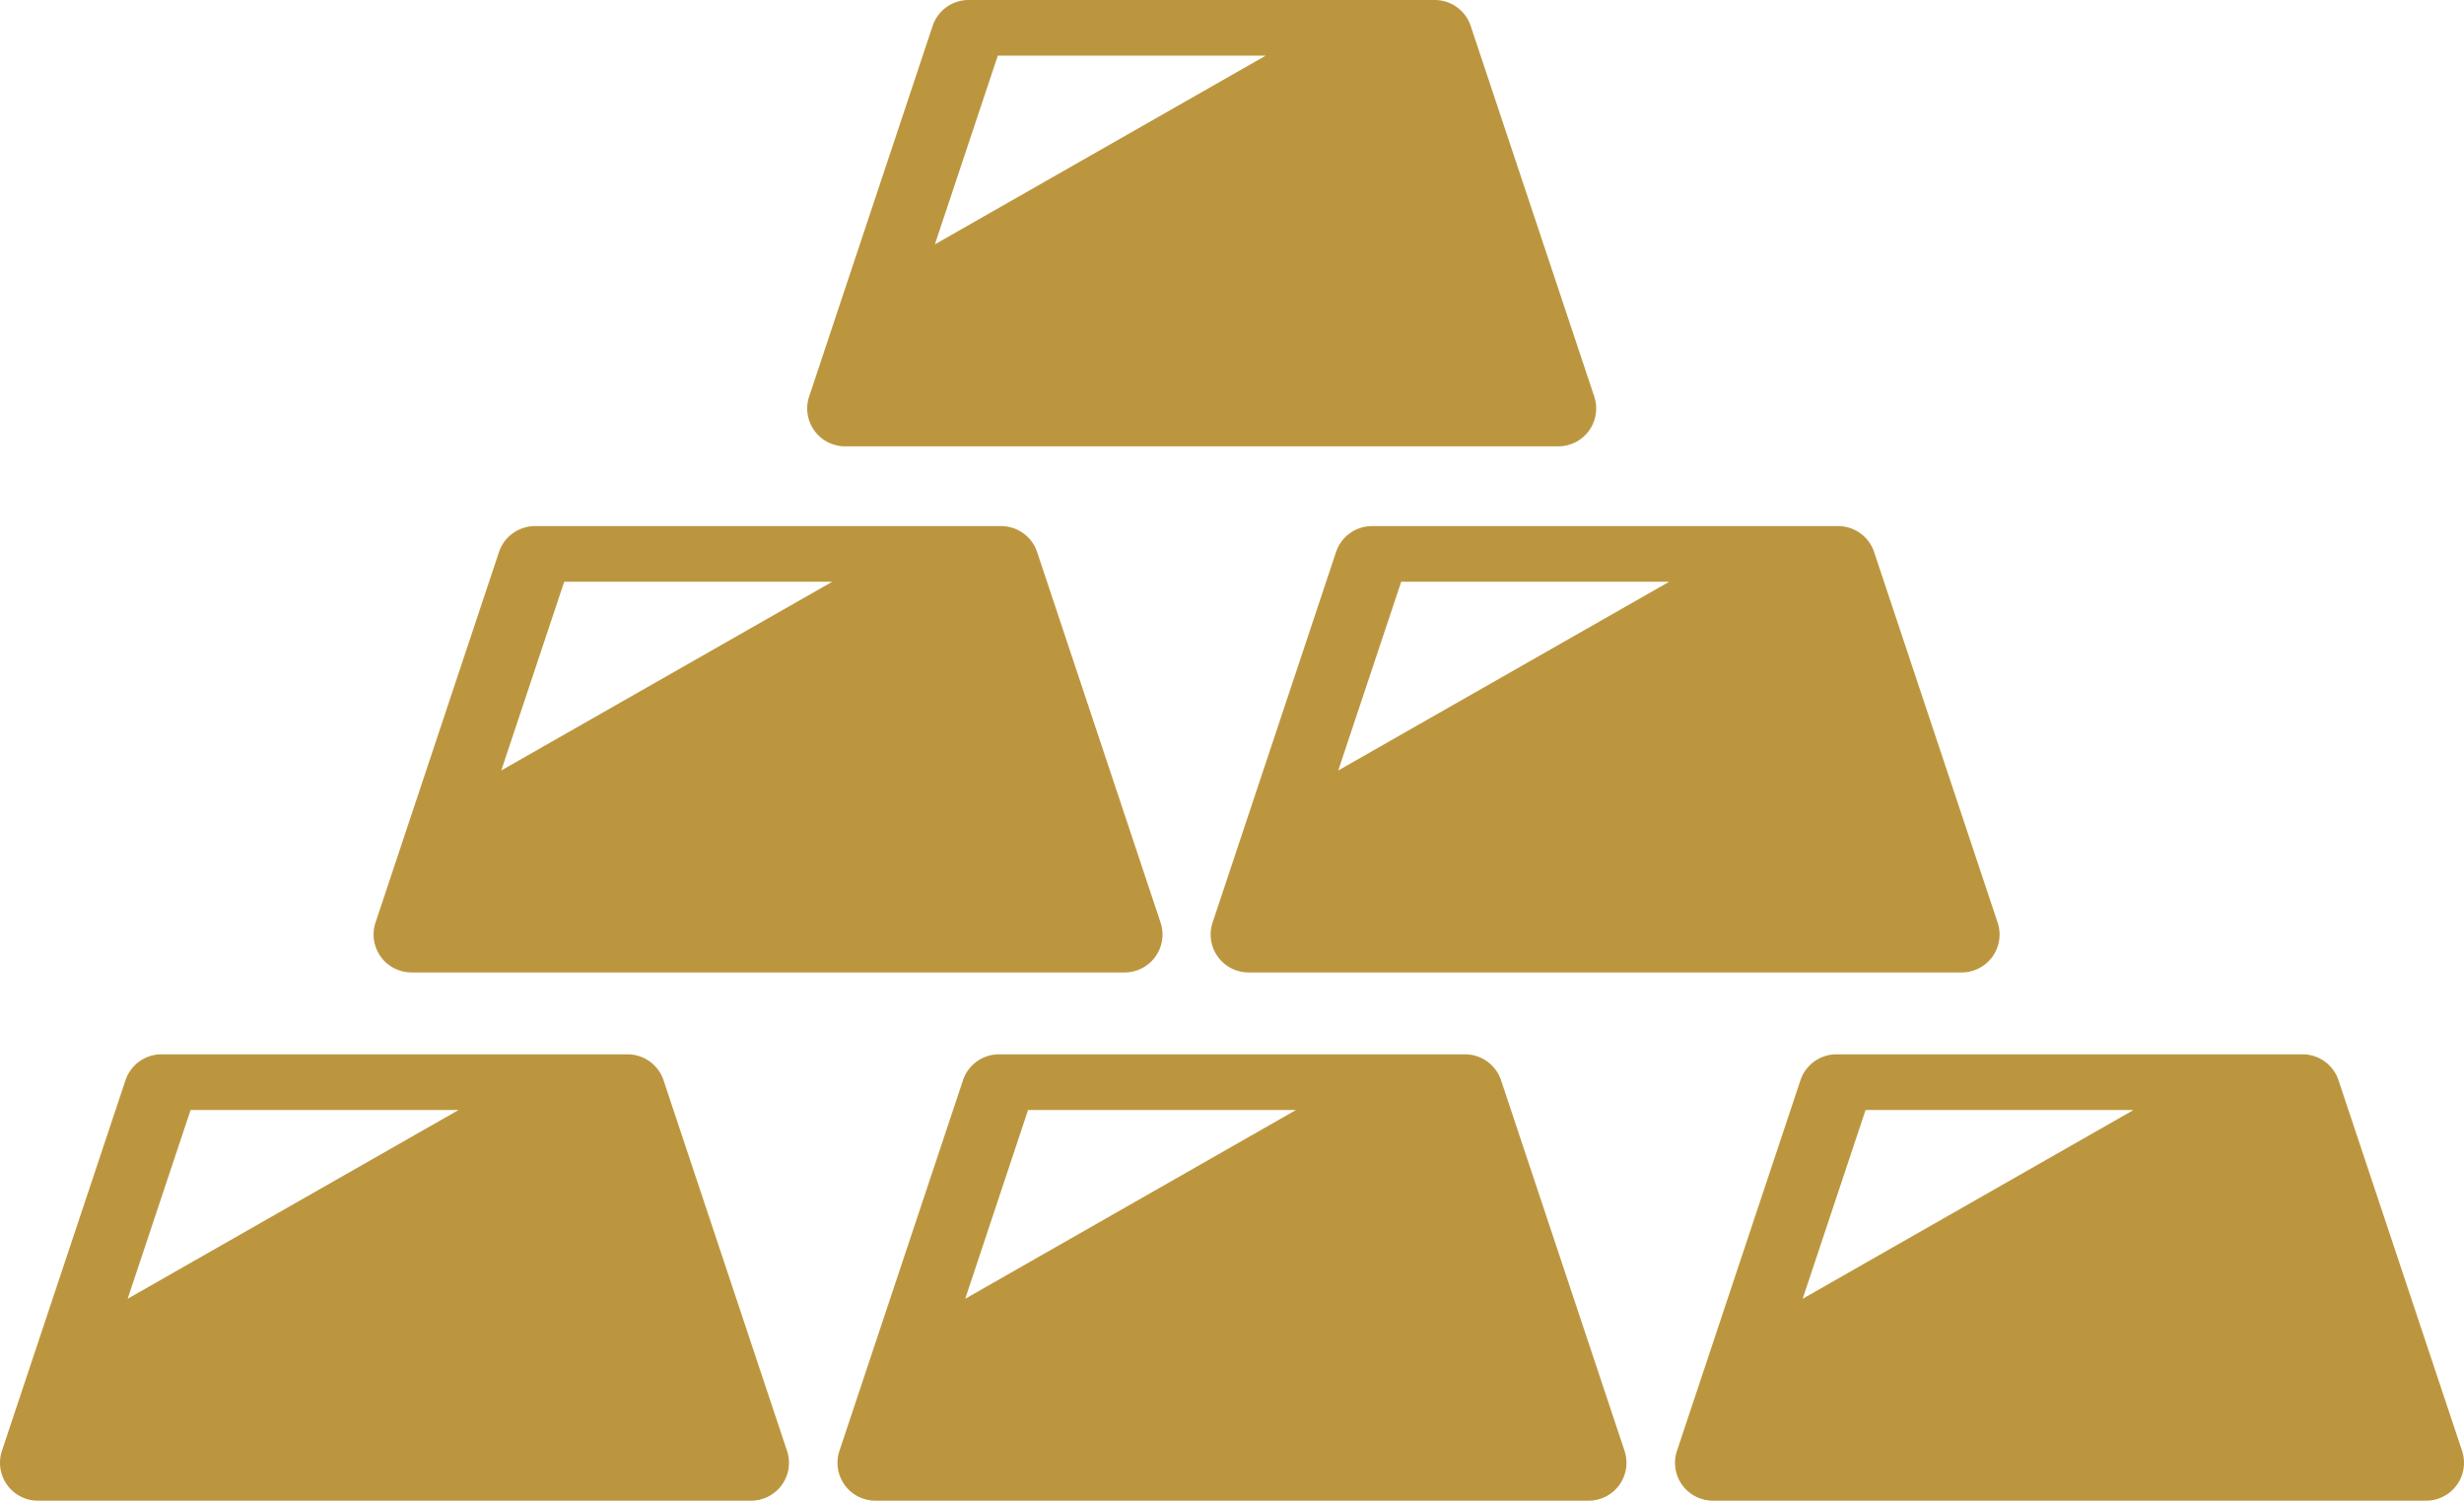
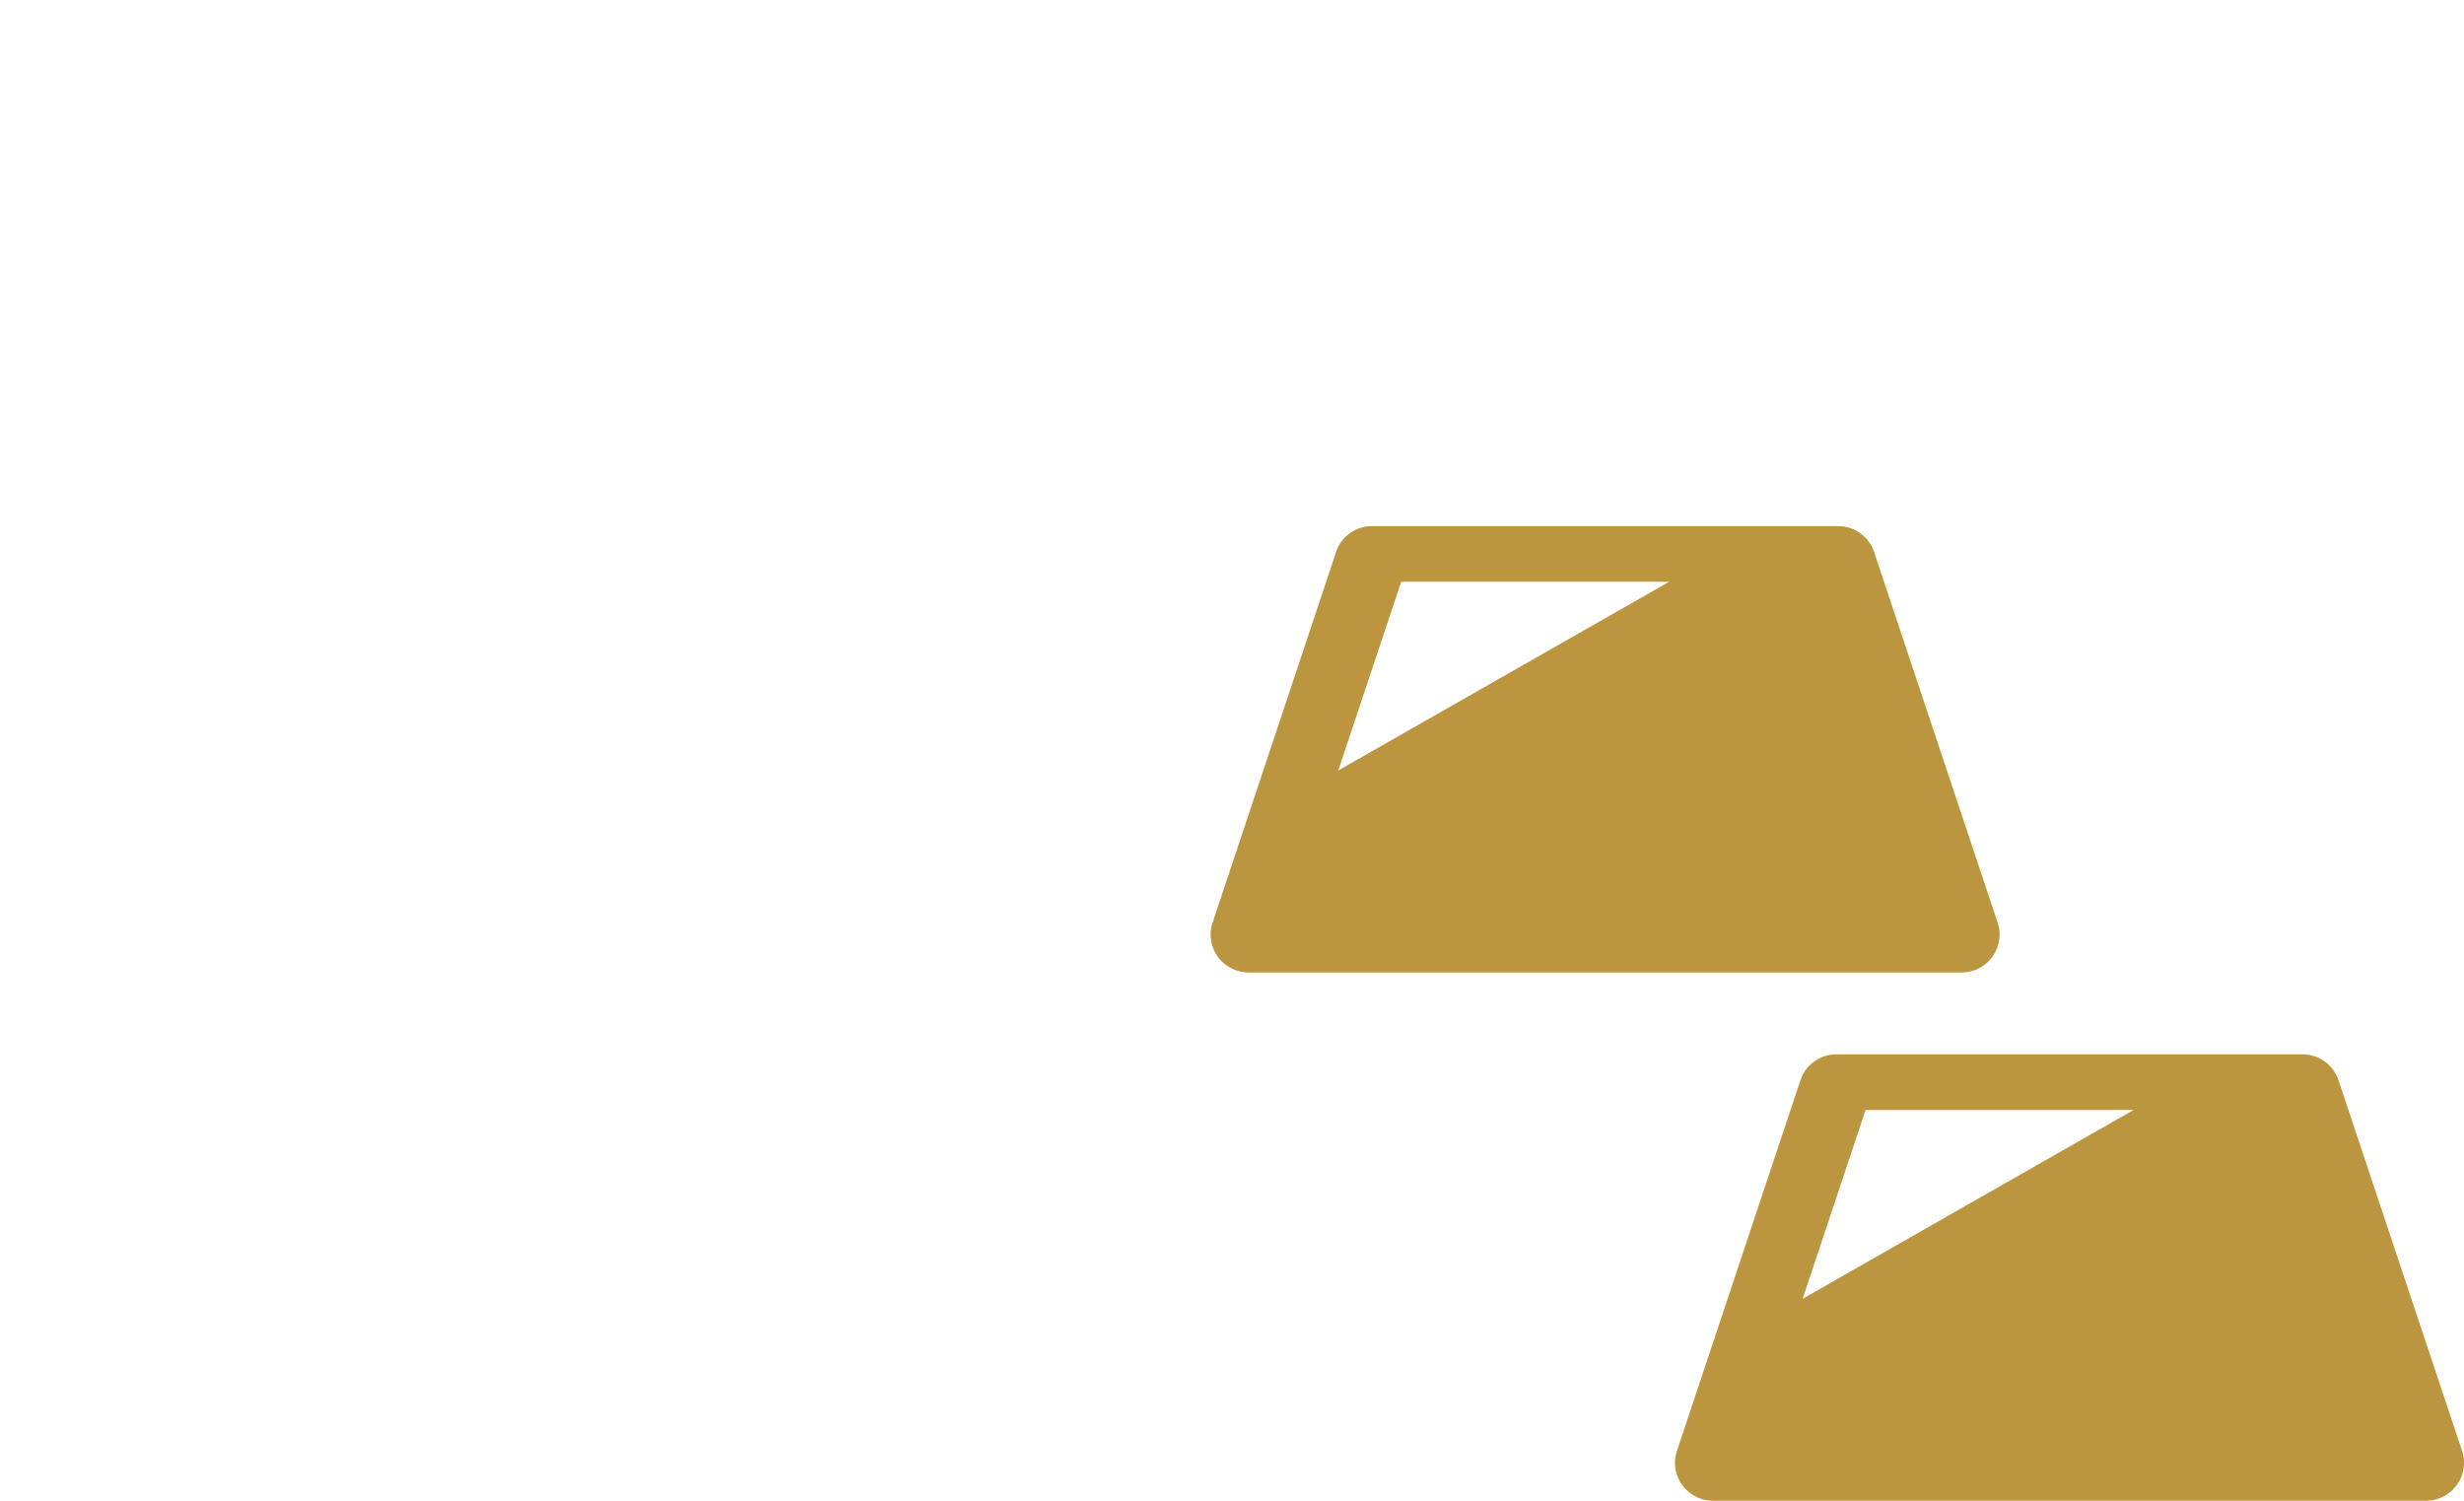
<svg xmlns="http://www.w3.org/2000/svg" viewBox="0 0 357.732 217.882">
  <g fill="#bc963f">
-     <path data-name="パス 1804" d="M122.697 64.804h103.527a5.5 5.5 0 005.229-7.249l-17.937-53.8A5.5 5.5 0 00208.297 0h-67.663a5.5 5.5 0 00-5.229 3.755l-17.926 53.8a5.5 5.5 0 005.218 7.249zm22.166-56.725h38.9l-48.035 27.4z" />
-     <path data-name="パス 1805" d="M96.333 156.834a5.5 5.5 0 00-5.229-3.755H23.451a5.5 5.5 0 00-5.229 3.755l-17.937 53.8a5.5 5.5 0 005.229 7.249H109.04a5.5 5.5 0 005.219-7.249zm-77.8 31.736l9.137-27.412h38.914z" />
-     <path data-name="パス 1806" d="M217.926 156.834a5.506 5.506 0 00-5.24-3.755h-67.653a5.5 5.5 0 00-5.219 3.755l-17.937 53.8a5.5 5.5 0 005.219 7.249h103.527a5.5 5.5 0 005.229-7.249zm-77.794 31.736l9.127-27.412h38.906z" />
    <path data-name="パス 1807" d="M357.446 210.634l-17.937-53.8a5.5 5.5 0 00-5.229-3.755h-67.653a5.5 5.5 0 00-5.229 3.755l-17.926 53.8a5.5 5.5 0 005.219 7.249h103.527a5.5 5.5 0 005.228-7.249zm-95.732-22.063l9.137-27.412h38.909z" />
-     <path data-name="パス 1808" d="M59.739 141.19h103.526a5.507 5.507 0 005.229-7.249l-17.926-53.8a5.5 5.5 0 00-5.229-3.755H77.676a5.522 5.522 0 00-5.229 3.755l-17.926 53.8a5.507 5.507 0 005.218 7.249zm22.174-56.725h38.909l-48.046 27.4z" />
    <path data-name="パス 1809" d="M193.975 80.141l-17.926 53.8a5.507 5.507 0 005.219 7.249h103.526a5.507 5.507 0 005.229-7.249l-17.937-53.8a5.5 5.5 0 00-5.229-3.755h-67.653a5.5 5.5 0 00-5.229 3.755zm48.363 4.324l-48.046 27.4 9.138-27.4z" />
  </g>
</svg>